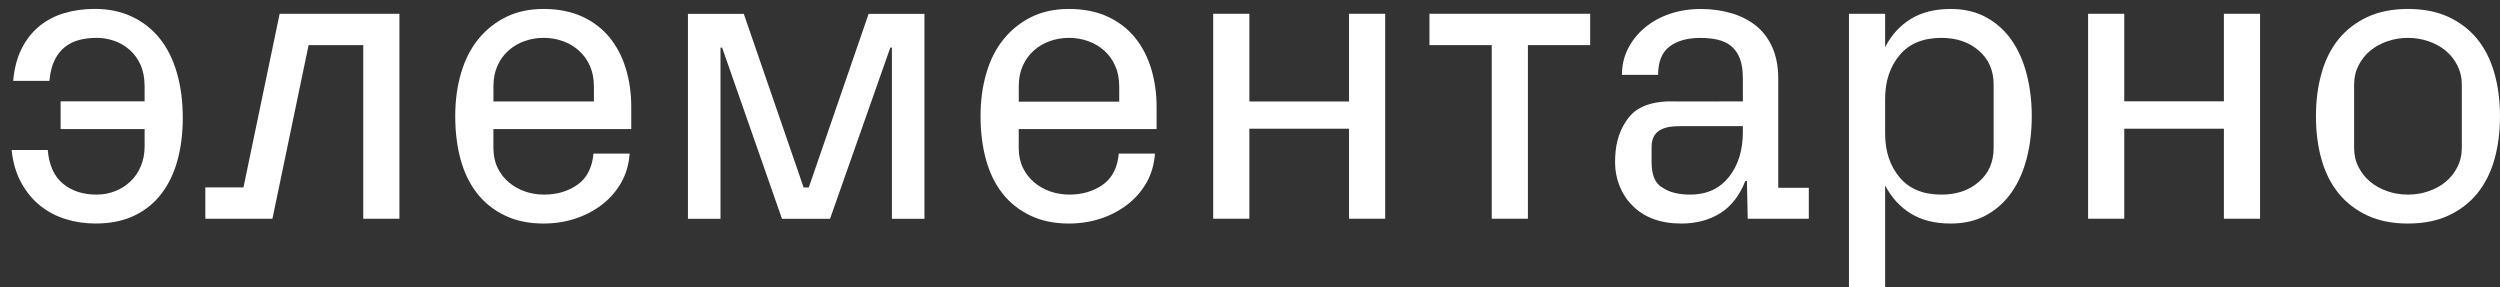
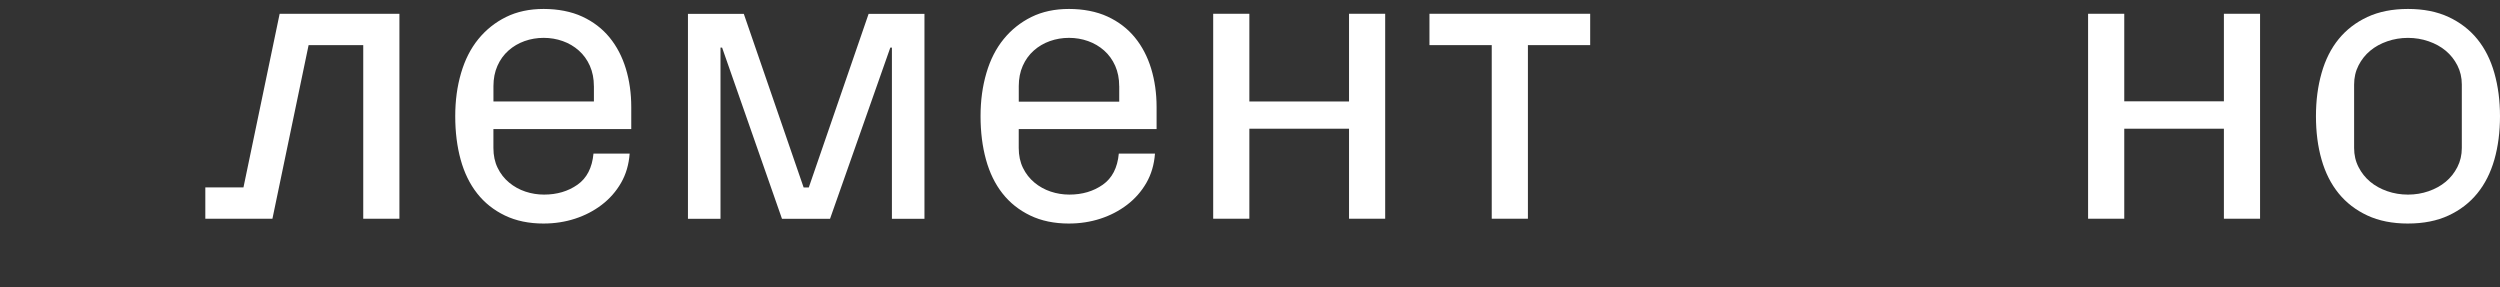
<svg xmlns="http://www.w3.org/2000/svg" width="209" height="24" viewBox="0 0 209 24" fill="none">
  <rect x="0" y="0" width="209" height="24" fill="#333333" stroke="none" />
-   <path d="M15.28 9.852C15.28 11.13 15.135 12.304 14.844 13.38C14.553 14.455 14.106 15.391 13.501 16.185C12.896 16.98 12.135 17.596 11.216 18.032C10.297 18.468 9.222 18.686 7.991 18.686C7.117 18.686 6.283 18.563 5.488 18.317C4.693 18.07 3.981 17.696 3.355 17.192C2.728 16.688 2.202 16.05 1.776 15.277C1.35 14.504 1.081 13.592 0.97 12.539H3.992C4.103 13.816 4.529 14.757 5.269 15.361C6.008 15.966 6.937 16.268 8.057 16.268C8.617 16.268 9.138 16.173 9.62 15.982C10.102 15.793 10.527 15.523 10.897 15.176C11.267 14.829 11.557 14.403 11.771 13.899C11.983 13.395 12.09 12.841 12.09 12.236V10.792H5.068V8.474H12.089V7.197C12.089 6.524 11.976 5.936 11.754 5.432C11.529 4.928 11.227 4.509 10.846 4.172C10.466 3.836 10.034 3.584 9.553 3.415C9.07 3.247 8.584 3.164 8.092 3.164C7.6 3.164 7.095 3.22 6.648 3.333C6.199 3.445 5.796 3.641 5.438 3.921C5.08 4.202 4.789 4.57 4.565 5.029C4.341 5.488 4.195 6.066 4.128 6.759H1.103C1.192 5.73 1.426 4.833 1.808 4.071C2.189 3.31 2.682 2.683 3.287 2.19C3.891 1.698 4.585 1.332 5.37 1.098C6.153 0.862 7.005 0.744 7.923 0.744C9.088 0.744 10.129 0.962 11.048 1.4C11.967 1.836 12.738 2.447 13.366 3.231C13.992 4.015 14.468 4.972 14.793 6.104C15.118 7.235 15.28 8.483 15.28 9.849V9.852Z" fill="white" />
  <path d="M17.162 15.665H20.354L23.379 1.151H33.391V18.285H30.367V3.772H25.799L22.775 18.285H17.165V15.665H17.162Z" fill="white" />
  <path d="M45.449 18.688C44.217 18.688 43.136 18.464 42.208 18.015C41.278 17.568 40.505 16.952 39.889 16.168C39.273 15.385 38.814 14.444 38.511 13.347C38.209 12.25 38.058 11.039 38.058 9.718C38.058 8.398 38.22 7.216 38.545 6.107C38.869 4.998 39.351 4.052 39.989 3.269C40.627 2.485 41.4 1.87 42.307 1.421C43.215 0.973 44.262 0.748 45.449 0.748C46.636 0.748 47.756 0.961 48.674 1.386C49.593 1.811 50.354 2.393 50.959 3.132C51.563 3.871 52.016 4.74 52.32 5.736C52.622 6.733 52.773 7.801 52.773 8.944V10.792H41.249V12.371C41.249 12.998 41.367 13.552 41.603 14.034C41.837 14.517 42.156 14.925 42.559 15.26C42.963 15.596 43.417 15.848 43.921 16.017C44.425 16.185 44.945 16.268 45.483 16.268C46.559 16.268 47.488 15.994 48.272 15.445C49.056 14.896 49.504 14.03 49.615 12.842H52.639C52.571 13.76 52.331 14.577 51.917 15.293C51.502 16.011 50.965 16.62 50.304 17.124C49.644 17.628 48.898 18.015 48.07 18.284C47.242 18.553 46.368 18.687 45.45 18.687L45.449 18.688ZM49.649 7.198C49.649 6.572 49.536 6.005 49.313 5.501C49.089 4.997 48.781 4.572 48.389 4.224C47.997 3.877 47.55 3.615 47.046 3.435C46.542 3.256 46.01 3.165 45.45 3.165C44.891 3.165 44.358 3.256 43.854 3.435C43.35 3.615 42.902 3.877 42.511 4.224C42.118 4.572 41.81 4.997 41.587 5.501C41.363 6.005 41.252 6.571 41.252 7.198V8.483H49.651V7.198H49.649Z" fill="white" />
  <path d="M89.366 18.688C88.134 18.688 87.053 18.464 86.124 18.015C85.195 17.568 84.421 16.952 83.806 16.168C83.19 15.385 82.731 14.444 82.429 13.347C82.126 12.25 81.974 11.039 81.974 9.718C81.974 8.398 82.137 7.216 82.462 6.107C82.785 4.998 83.268 4.052 83.906 3.269C84.544 2.485 85.317 1.87 86.224 1.421C87.132 0.973 88.178 0.748 89.366 0.748C90.554 0.748 91.673 0.961 92.591 1.386C93.51 1.811 94.271 2.393 94.875 3.132C95.48 3.871 95.933 4.74 96.237 5.736C96.539 6.733 96.691 7.801 96.691 8.944V10.792H85.166V12.371C85.166 12.998 85.284 13.552 85.52 14.034C85.755 14.517 86.073 14.925 86.476 15.26C86.879 15.596 87.334 15.848 87.838 16.017C88.342 16.185 88.862 16.268 89.4 16.268C90.475 16.268 91.405 15.994 92.189 15.445C92.973 14.896 93.421 14.03 93.532 12.842H96.556C96.488 13.76 96.247 14.577 95.834 15.293C95.419 16.011 94.882 16.62 94.221 17.124C93.561 17.628 92.815 18.015 91.987 18.284C91.159 18.553 90.285 18.687 89.367 18.687L89.366 18.688ZM93.565 7.198C93.565 6.572 93.453 6.005 93.23 5.501C93.006 4.997 92.698 4.572 92.306 4.224C91.914 3.877 91.467 3.615 90.963 3.435C90.459 3.256 89.927 3.165 89.367 3.165C88.807 3.165 88.275 3.256 87.771 3.435C87.267 3.615 86.819 3.877 86.428 4.224C86.035 4.572 85.727 4.997 85.504 5.501C85.28 6.005 85.169 6.571 85.169 7.198V8.497H93.568V7.198H93.565Z" fill="white" />
  <path d="M112.779 10.76H104.446V18.285H101.423V1.151H104.446V8.484H112.779V1.151H115.801V18.285H112.779V10.76Z" fill="white" />
  <path d="M119.502 1.151H132.939V3.772H127.733V18.285H124.709V3.772H119.503V1.151H119.502Z" fill="white" />
-   <path d="M140.529 18.688C139.677 18.688 138.905 18.559 138.212 18.302C137.517 18.044 136.923 17.658 136.431 17.143C135.982 16.695 135.636 16.158 135.39 15.531C135.144 14.905 135.02 14.254 135.02 13.583C135.02 12.239 135.257 11.142 135.975 10.075C136.485 9.312 137.357 8.584 139.349 8.478C139.941 8.49 142.023 8.477 142.764 8.482L145.704 8.475V6.561C145.704 5.889 145.62 5.335 145.453 4.898C145.285 4.461 145.043 4.114 144.731 3.857C144.415 3.6 144.042 3.421 143.606 3.32C143.168 3.219 142.681 3.169 142.142 3.169C141.068 3.169 140.211 3.41 139.574 3.891C138.935 4.374 138.617 5.162 138.617 6.26H135.594C135.594 5.454 135.767 4.715 136.113 4.043C136.461 3.371 136.931 2.789 137.524 2.297C138.118 1.804 138.813 1.423 139.607 1.155C140.403 0.886 141.259 0.752 142.178 0.752C143.097 0.752 143.954 0.869 144.748 1.105C145.543 1.34 146.232 1.693 146.815 2.163C147.396 2.633 147.85 3.238 148.176 3.976C148.499 4.715 148.663 5.589 148.663 6.597V15.698H151.216V18.285H146.11L146.042 15.128H145.908C145.436 16.337 144.743 17.233 143.825 17.815C142.906 18.398 141.808 18.689 140.531 18.689L140.529 18.688ZM141.302 16.27C142.668 16.27 143.743 15.782 144.528 14.808C145.31 13.833 145.703 12.574 145.703 11.027V10.547H140.475C139.51 10.547 138.073 10.659 138.073 12.271V13.539C138.073 14.562 138.328 15.347 139.034 15.713C139.583 16.083 140.338 16.268 141.302 16.268V16.27Z" fill="white" />
-   <path d="M154.573 23.997V1.151H157.596V3.94C158.133 2.91 158.856 2.12 159.763 1.572C160.669 1.023 161.772 0.749 163.071 0.749C164.214 0.749 165.21 0.984 166.061 1.455C166.912 1.925 167.618 2.563 168.177 3.369C168.738 4.176 169.158 5.128 169.436 6.224C169.717 7.322 169.856 8.487 169.856 9.718C169.856 10.95 169.717 12.143 169.436 13.229C169.157 14.317 168.737 15.262 168.177 16.068C167.617 16.874 166.911 17.512 166.061 17.983C165.21 18.453 164.214 18.688 163.071 18.688C161.771 18.688 160.669 18.414 159.763 17.865C158.856 17.316 158.133 16.526 157.596 15.498V23.997H154.573ZM157.596 11.165C157.596 12.643 157.999 13.865 158.806 14.826C159.611 15.789 160.775 16.27 162.3 16.27C163.576 16.27 164.623 15.912 165.441 15.195C166.259 14.479 166.668 13.538 166.668 12.373V7.064C166.668 5.9 166.259 4.958 165.441 4.242C164.624 3.526 163.576 3.166 162.3 3.166C160.777 3.166 159.612 3.648 158.806 4.611C157.999 5.574 157.596 6.795 157.596 8.272V11.161V11.165Z" fill="white" />
  <path d="M185.918 10.76H177.588V18.285H174.564V1.151H177.588V8.47H185.918V1.151H188.941V18.285H185.918V10.76Z" fill="white" />
  <path d="M201.307 18.688C200.007 18.688 198.875 18.464 197.913 18.015C196.949 17.568 196.15 16.952 195.511 16.168C194.874 15.385 194.397 14.444 194.084 13.347C193.768 12.25 193.614 11.039 193.614 9.718C193.614 8.398 193.769 7.216 194.084 6.107C194.397 4.998 194.874 4.052 195.511 3.269C196.15 2.485 196.949 1.87 197.913 1.421C198.875 0.973 200.007 0.748 201.307 0.748C202.606 0.748 203.736 0.972 204.699 1.42C205.661 1.868 206.463 2.484 207.101 3.267C207.739 4.052 208.215 4.997 208.529 6.106C208.842 7.214 209 8.419 209 9.717C209 11.016 208.843 12.249 208.529 13.345C208.215 14.444 207.739 15.384 207.101 16.168C206.463 16.952 205.661 17.568 204.699 18.015C203.736 18.463 202.605 18.687 201.307 18.687V18.688ZM205.808 7.064C205.808 6.482 205.683 5.95 205.437 5.468C205.191 4.987 204.866 4.577 204.463 4.242C204.061 3.906 203.584 3.643 203.035 3.453C202.487 3.263 201.91 3.167 201.307 3.167C200.703 3.167 200.124 3.263 199.576 3.453C199.027 3.643 198.55 3.906 198.148 4.242C197.745 4.577 197.42 4.987 197.174 5.468C196.927 5.949 196.804 6.482 196.804 7.064V12.372C196.804 12.955 196.926 13.486 197.174 13.968C197.42 14.449 197.745 14.858 198.148 15.194C198.55 15.529 199.027 15.794 199.576 15.984C200.124 16.174 200.701 16.269 201.307 16.269C201.913 16.269 202.487 16.174 203.035 15.984C203.584 15.794 204.061 15.529 204.463 15.194C204.866 14.858 205.191 14.449 205.437 13.968C205.683 13.486 205.808 12.955 205.808 12.372V7.064Z" fill="white" />
  <path d="M72.616 1.158L67.615 15.671H67.183L62.182 1.158H57.513V18.292H60.234V3.98H60.368L65.374 18.292H69.391L74.43 3.98H74.564V18.292H77.285V1.158H72.615H72.616Z" fill="white" />
</svg>